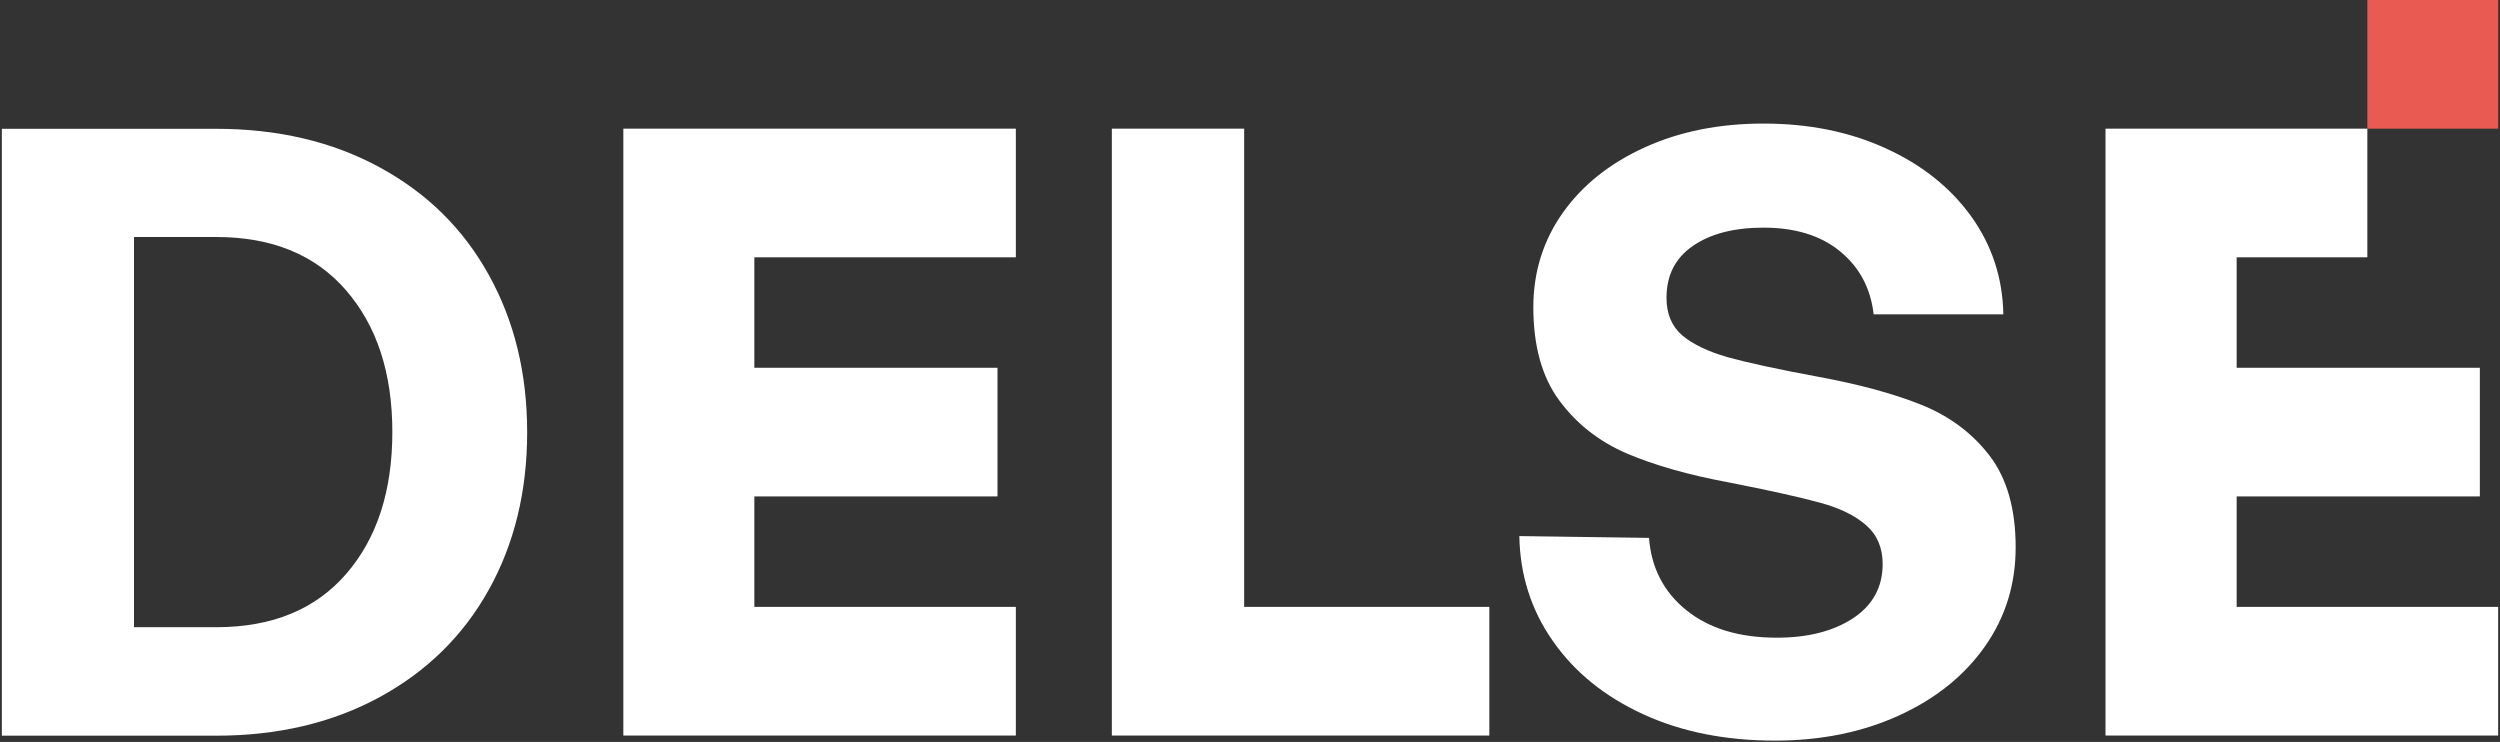
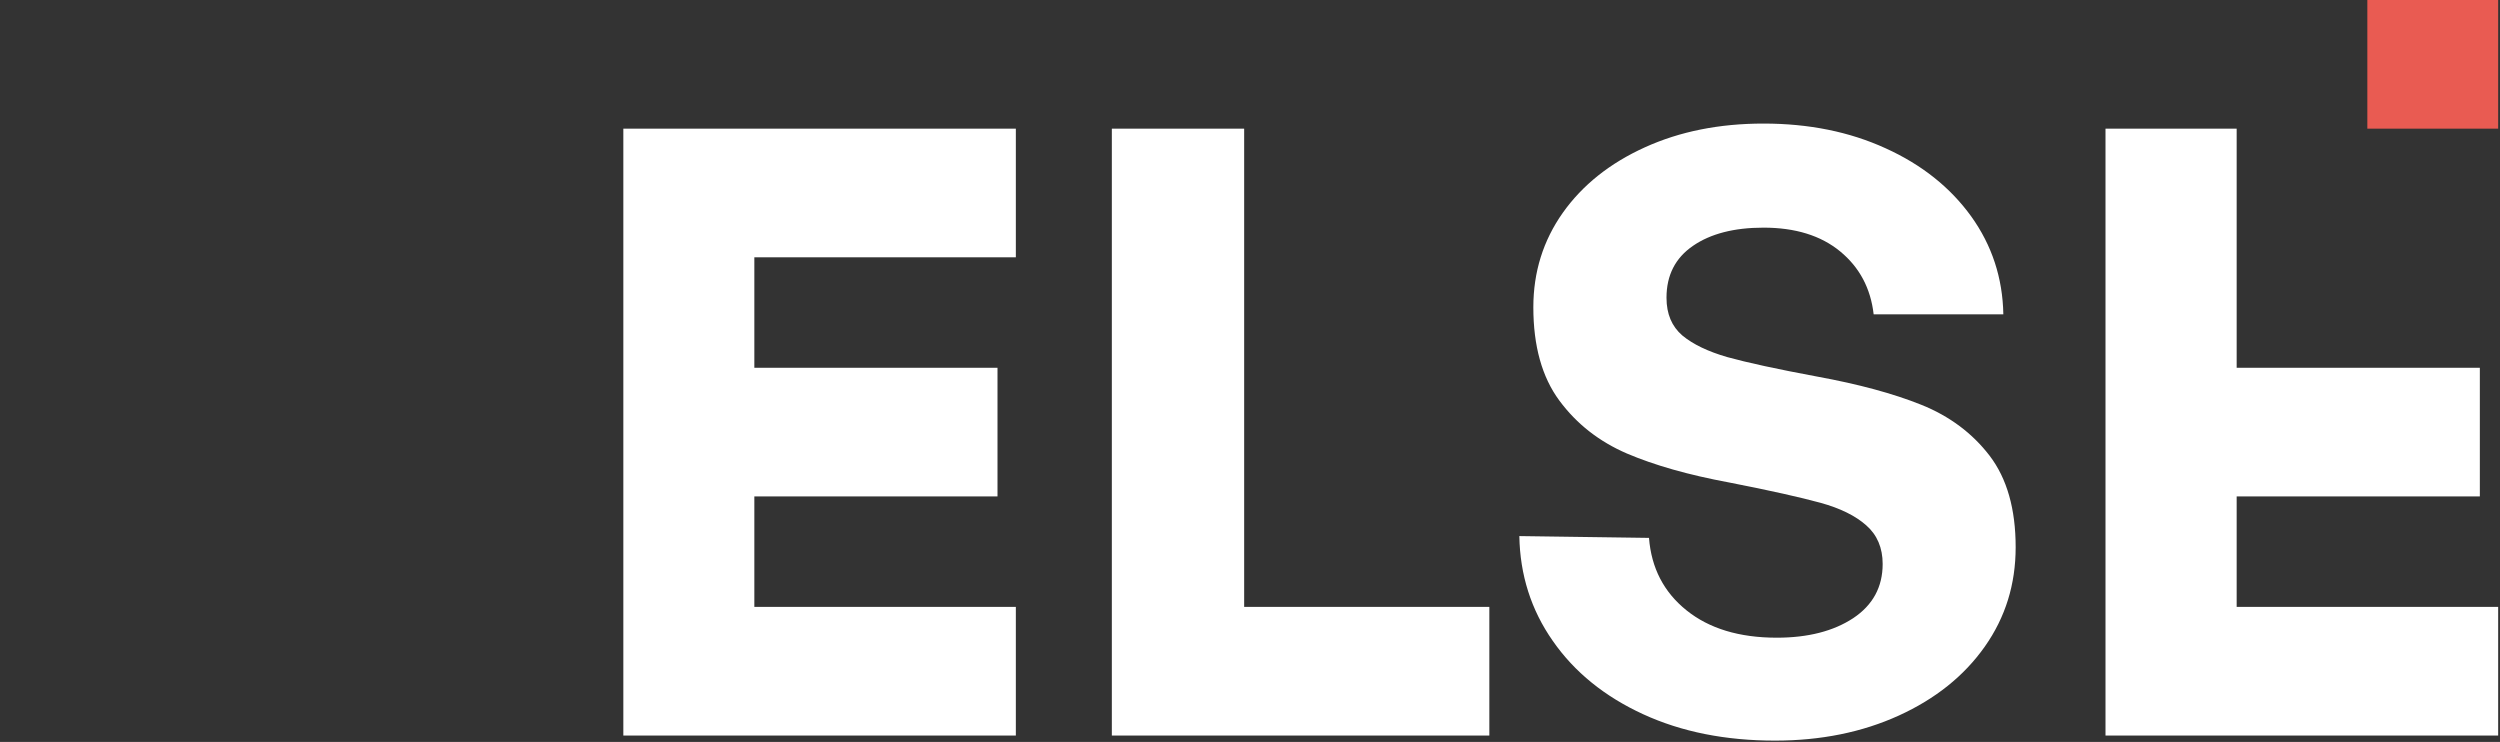
<svg xmlns="http://www.w3.org/2000/svg" width="155" height="46" viewBox="0 0 155 46" fill="none">
  <rect x="0" y="0" width="155" height="46" fill="#333333" stroke="none" />
  <g clip-path="url(#clip0_150_89340)">
    <path d="M154.886 0H146.775V7.977H154.886V0Z" fill="#E95B52" />
-     <path d="M23.539 10.374C20.605 8.779 17.226 7.986 13.402 7.986H0.114V45.613H13.392C17.215 45.613 20.594 44.821 23.529 43.226C26.464 41.63 28.727 39.405 30.308 36.56C31.889 33.715 32.684 30.463 32.684 26.805C32.684 23.147 31.889 19.895 30.308 17.05C28.727 14.185 26.474 11.97 23.539 10.374ZM21.462 35.584C19.551 37.789 16.864 38.887 13.402 38.887H8.308V14.693H13.392C16.854 14.693 19.54 15.79 21.452 17.995C23.364 20.2 24.325 23.127 24.325 26.785C24.325 30.443 23.374 33.379 21.462 35.584Z" fill="white" />
    <path d="M77.138 7.977H68.934V45.604H92.339V37.627H77.138V7.977Z" fill="white" />
    <path d="M119.123 25.098C117.376 24.397 115.227 23.817 112.675 23.35C110.164 22.883 108.304 22.476 107.095 22.141C105.896 21.795 104.966 21.348 104.305 20.8C103.654 20.241 103.323 19.468 103.323 18.462C103.323 17.06 103.871 15.993 104.966 15.241C106.061 14.489 107.518 14.114 109.337 14.114C111.3 14.114 112.892 14.601 114.09 15.587C115.289 16.573 115.981 17.873 116.167 19.489H124.207C124.165 17.233 123.504 15.211 122.212 13.412C120.921 11.624 119.154 10.212 116.911 9.195C114.669 8.169 112.148 7.661 109.337 7.661C106.599 7.661 104.15 8.149 101.98 9.135C99.81 10.12 98.115 11.472 96.896 13.189C95.676 14.916 95.067 16.867 95.067 19.052C95.067 21.45 95.604 23.381 96.679 24.834C97.753 26.287 99.148 27.374 100.864 28.116C102.579 28.847 104.687 29.447 107.208 29.914C109.761 30.412 111.641 30.839 112.871 31.174C114.09 31.51 115.041 31.977 115.713 32.577C116.384 33.166 116.725 33.969 116.725 34.964C116.725 36.397 116.116 37.515 114.896 38.328C113.677 39.13 112.096 39.537 110.164 39.537C107.828 39.537 105.968 38.968 104.563 37.84C103.158 36.712 102.383 35.218 102.238 33.349L94.199 33.237C94.24 35.635 94.922 37.81 96.276 39.74C97.619 41.671 99.489 43.185 101.876 44.282C104.263 45.38 106.991 45.918 110.05 45.918C112.892 45.918 115.454 45.4 117.728 44.364C120.001 43.327 121.778 41.905 123.06 40.086C124.341 38.267 124.971 36.224 124.971 33.928C124.971 31.56 124.434 29.67 123.359 28.258C122.285 26.856 120.869 25.799 119.123 25.098Z" fill="white" />
-     <path d="M138.673 37.627V30.778H153.75V22.802H138.673V15.953H146.775V7.977H138.673H130.541V15.953V22.802V30.778V37.627V45.604H138.673H154.886V37.627H138.673Z" fill="white" />
+     <path d="M138.673 37.627V30.778H153.75V22.802H138.673V15.953V7.977H138.673H130.541V15.953V22.802V30.778V37.627V45.604H138.673H154.886V37.627H138.673Z" fill="white" />
    <path d="M38.647 7.977V15.953V22.802V30.778V37.627V45.604H46.769H62.982V37.627H46.769V30.778H61.845V22.802H46.769V15.953H62.982V7.977H46.769H38.647Z" fill="white" />
  </g>
  <defs>
    <clipPath id="clip0_150_89340">
      <rect width="155" height="46" fill="white" />
    </clipPath>
  </defs>
</svg>